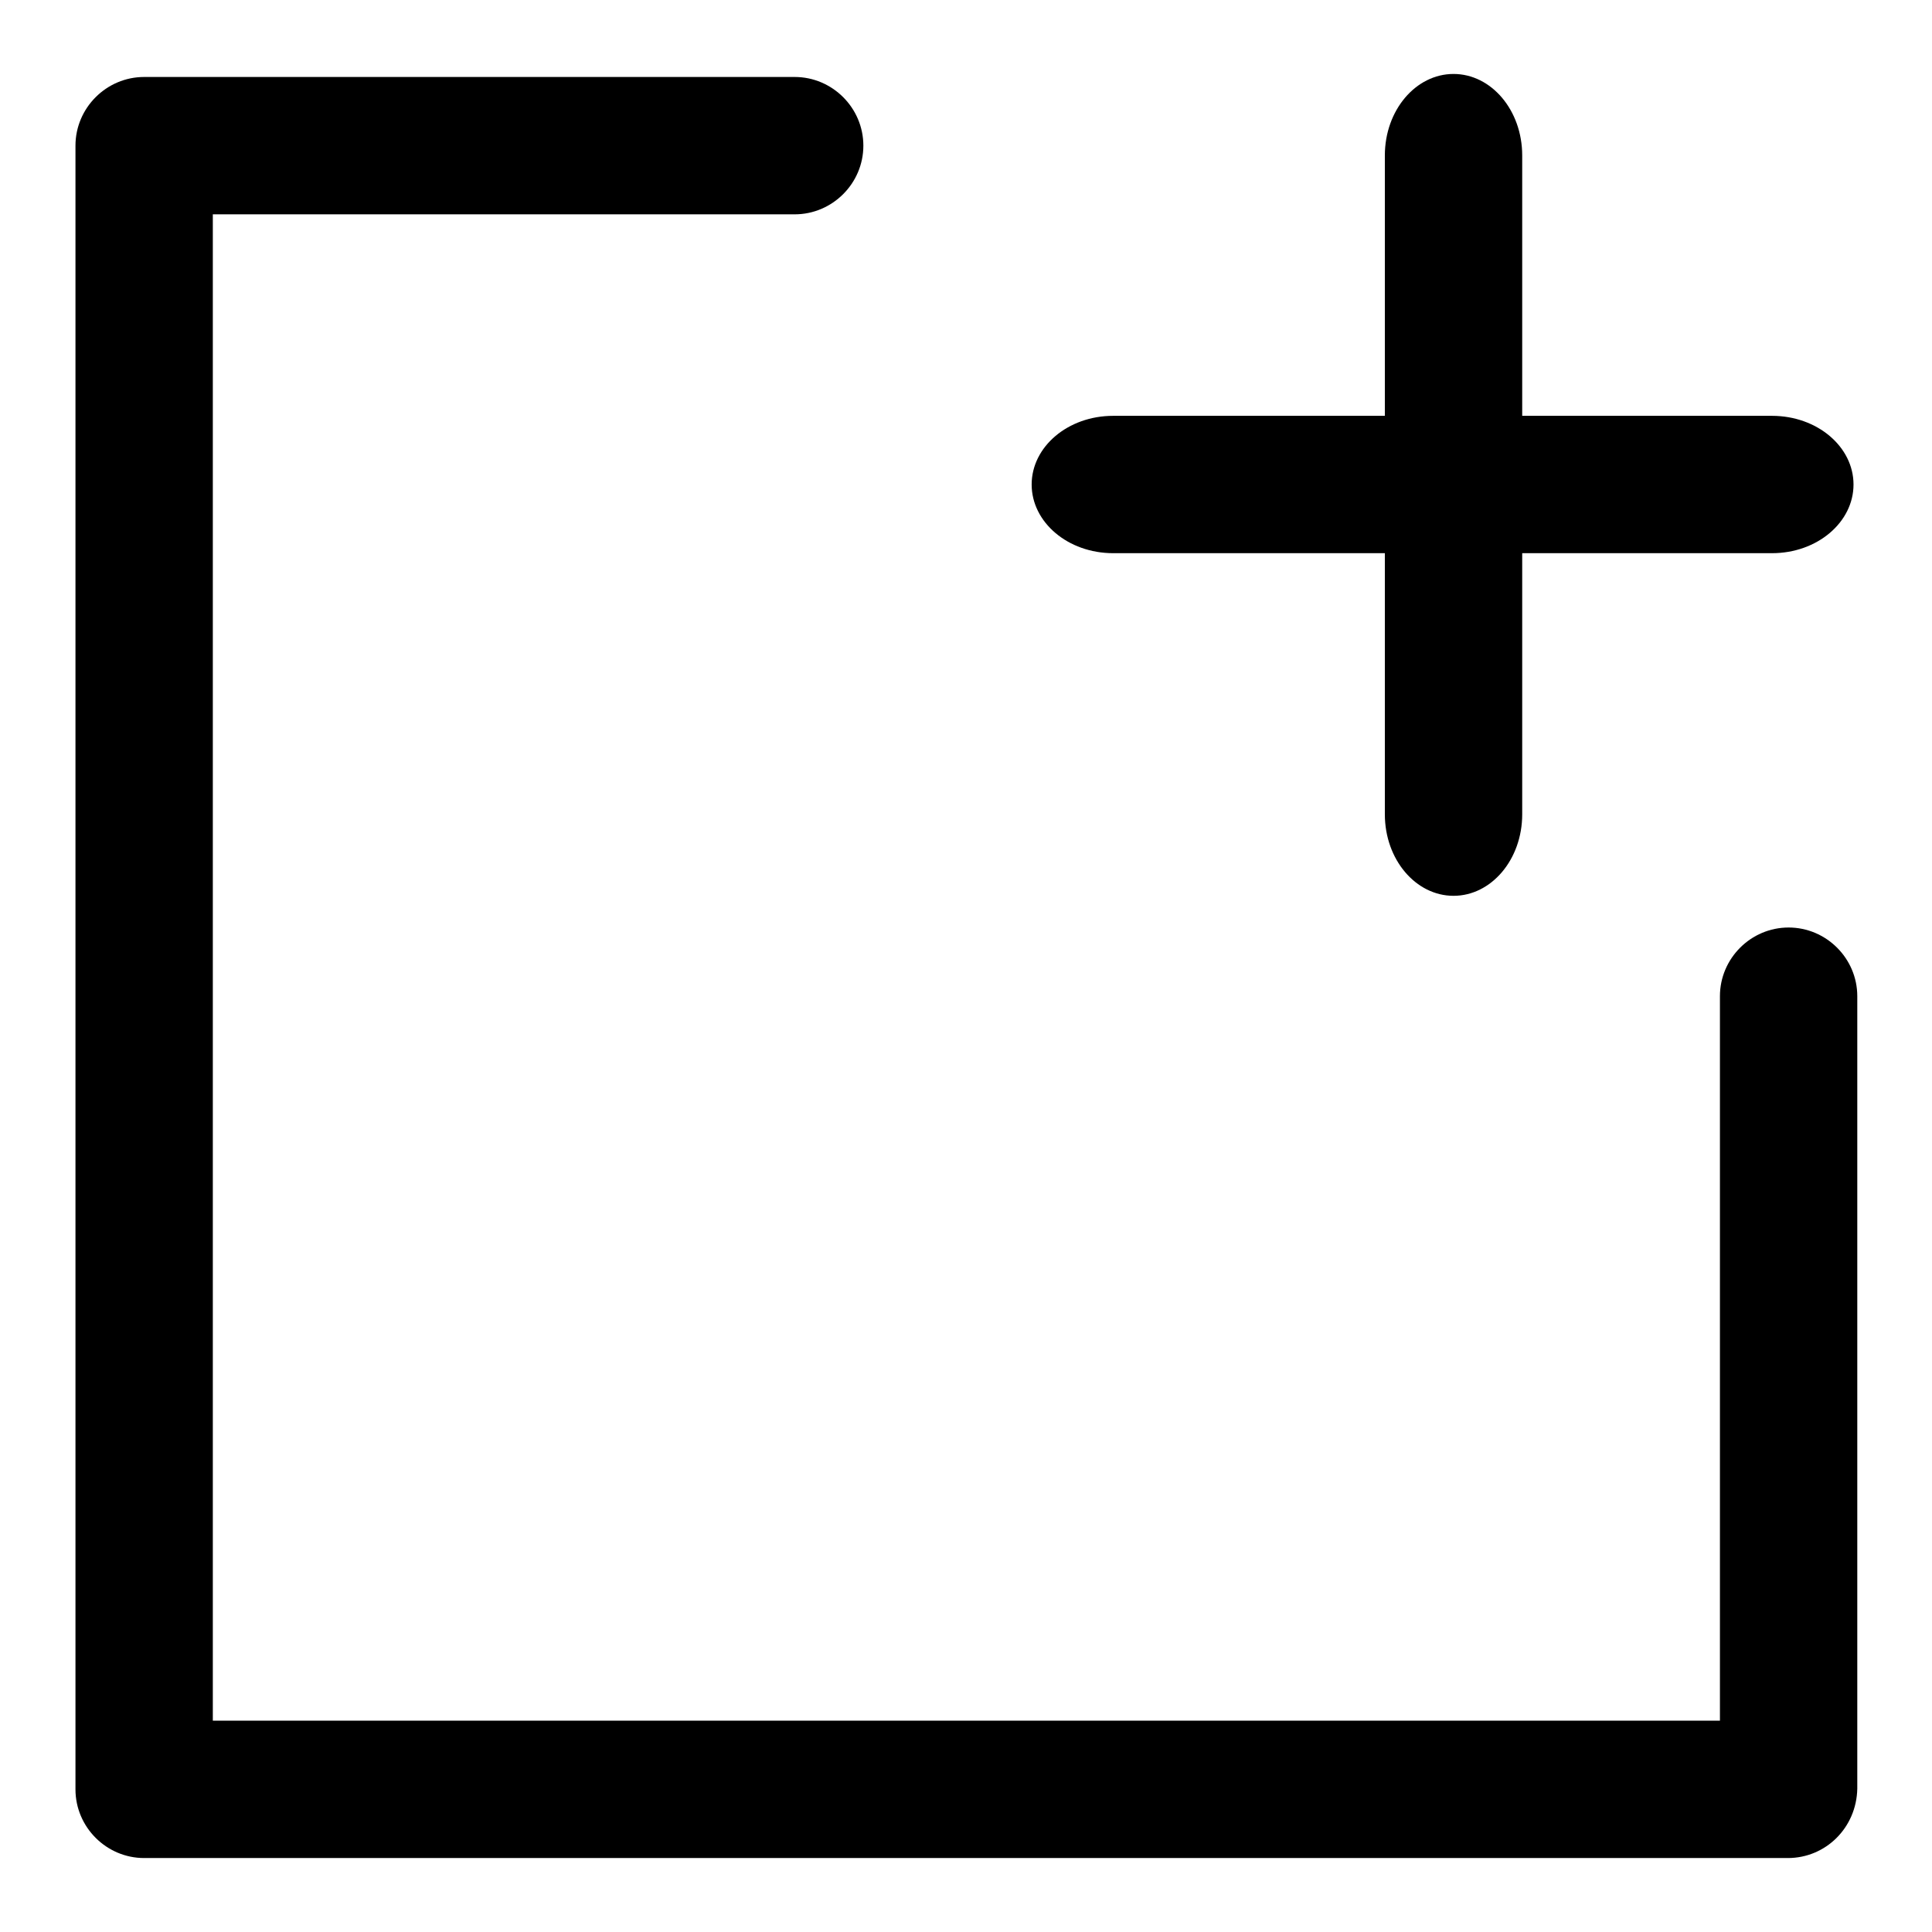
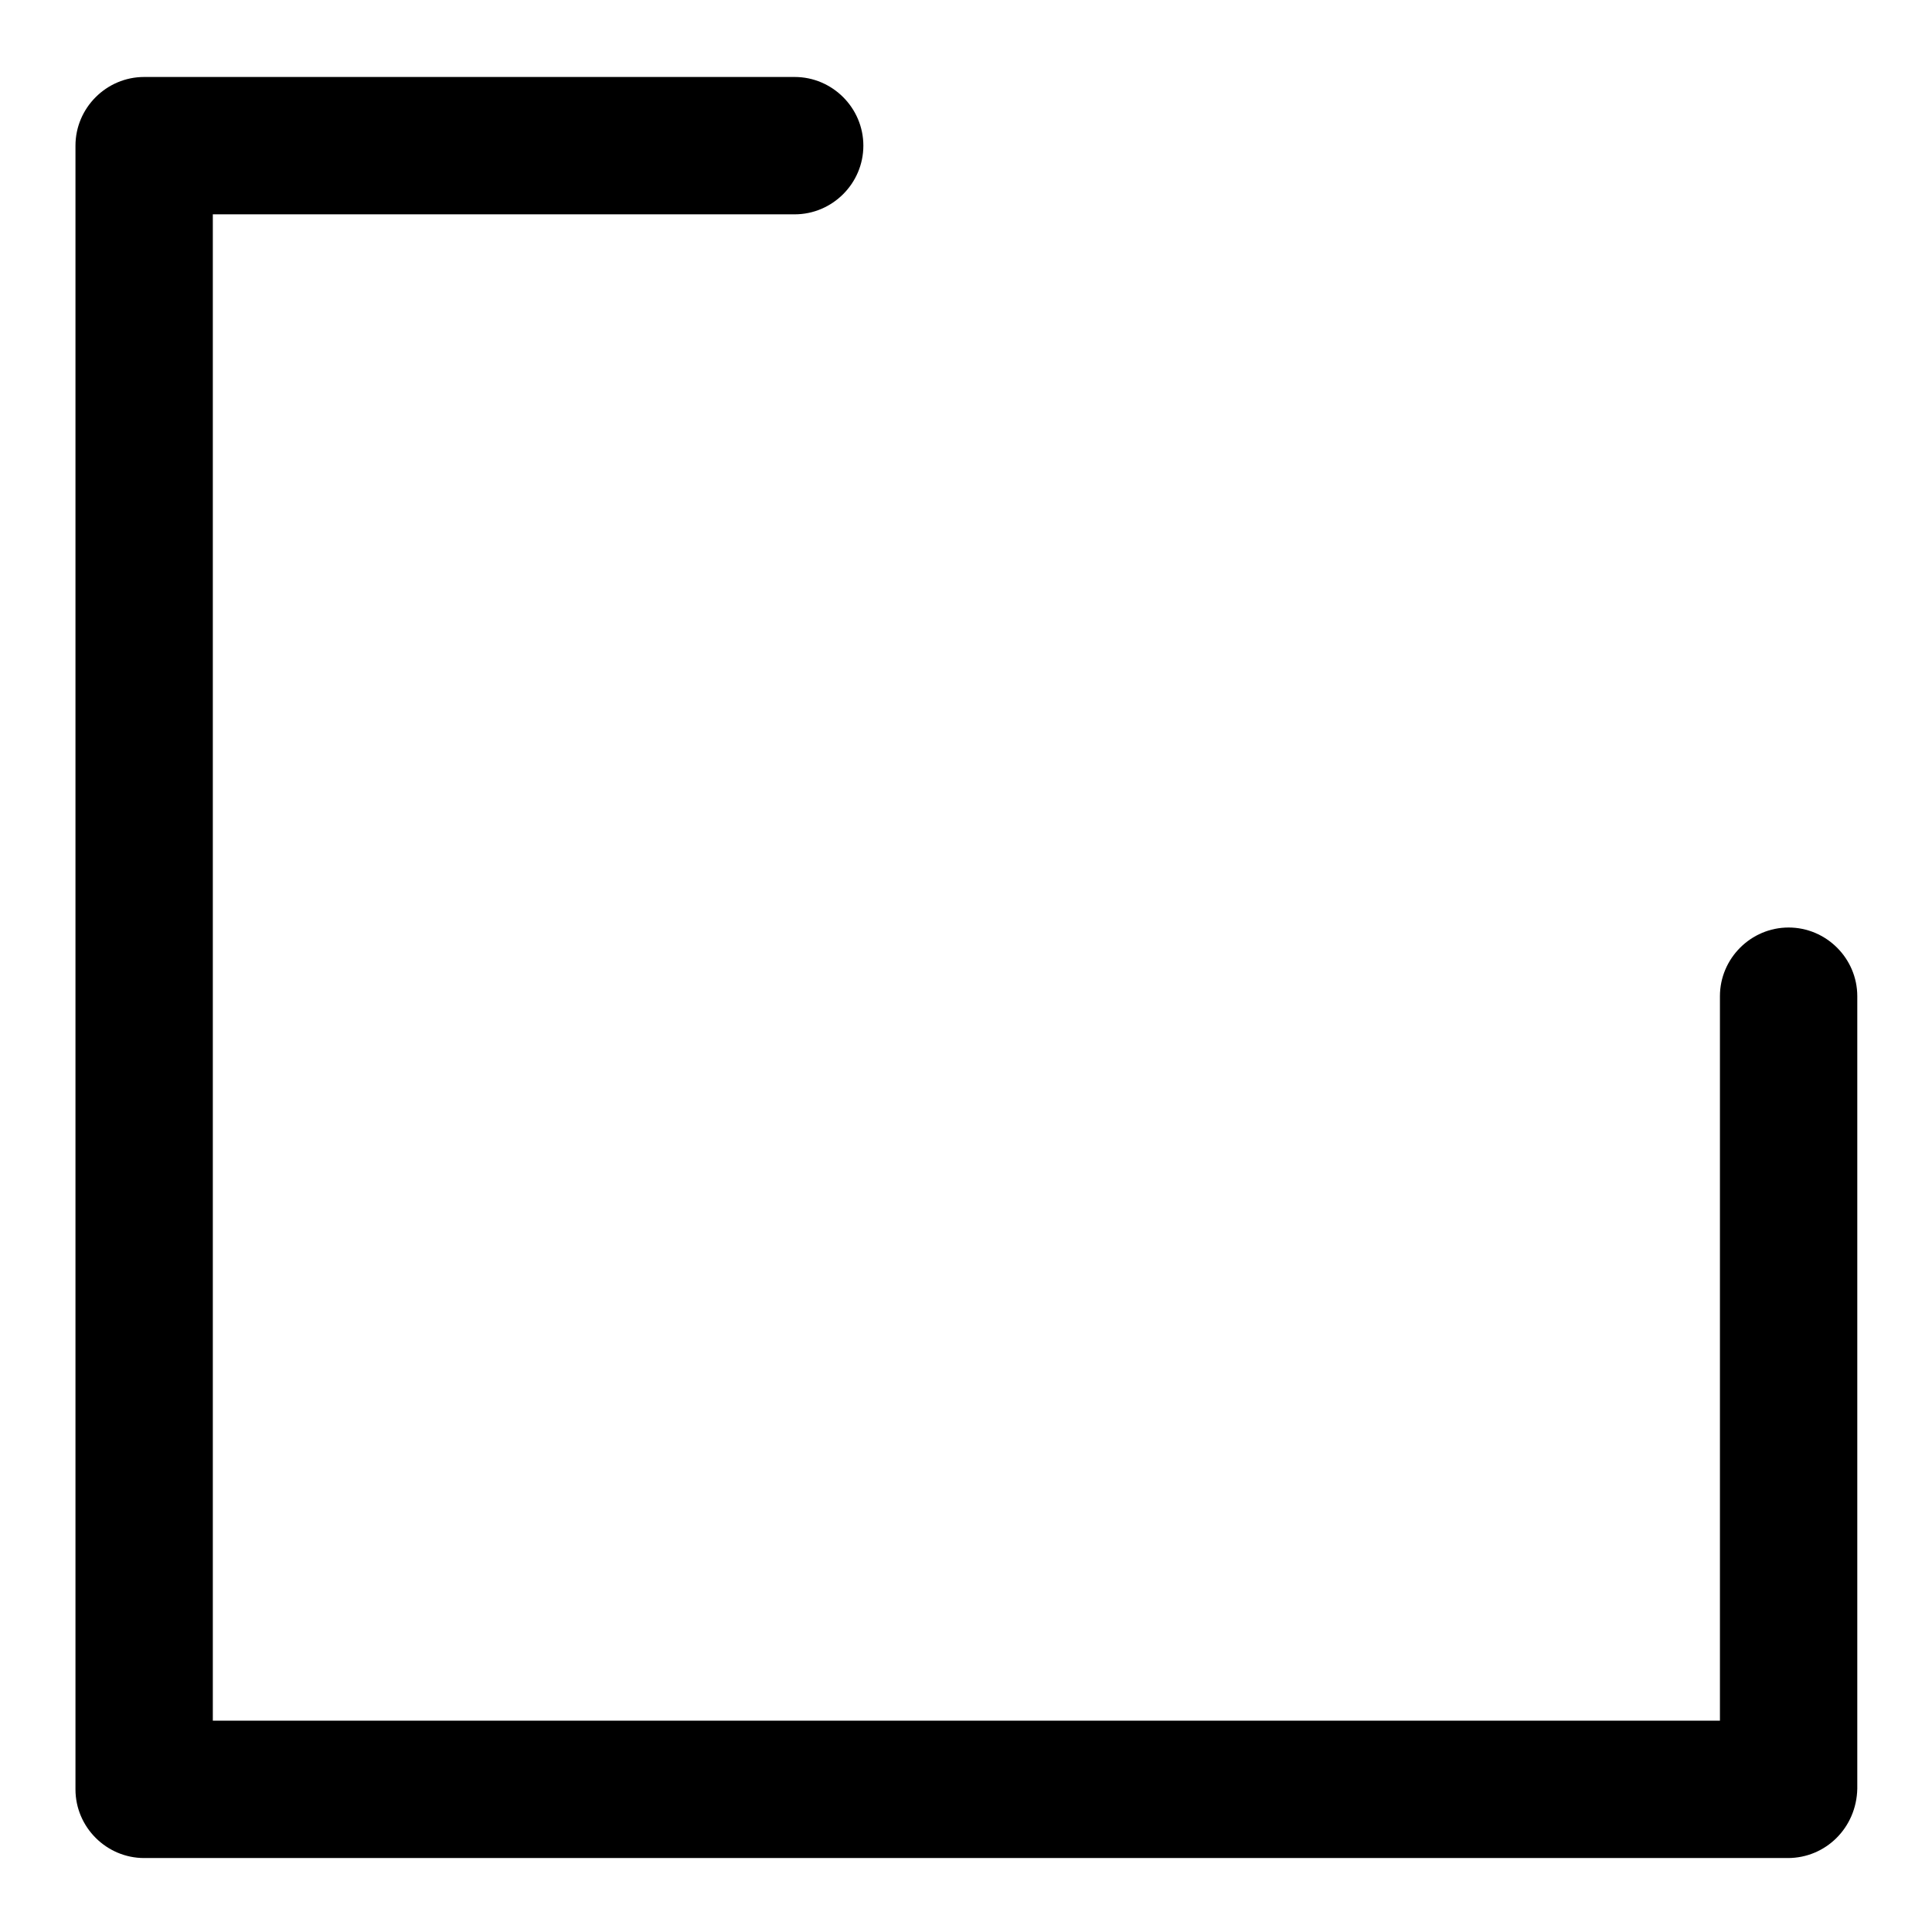
<svg xmlns="http://www.w3.org/2000/svg" version="1.1" x="0px" y="0px" viewBox="0 0 256 256" enable-background="new 0 0 256 256" xml:space="preserve">
  <g>
    <path fill="#000000" d="M236.9,246.2H19.1c-5,0-9.1-4.1-9.1-9.1l0,0V19.3c0-5,4.1-9.1,9.1-9.1h86.2c5,0,9.1,4.1,9.1,9.1 s-4.1,9.1-9.1,9.1H28.2V228h199.7v-96c0-5,4.1-9.1,9.1-9.1c5,0,9.1,4.1,9.1,9.1v105C246,242.2,241.9,246.2,236.9,246.2L236.9,246.2 z" />
-     <path fill="#000000" d="M201.7,107.9c0,6-4.1,10.8-9.1,10.8s-9.1-4.8-9.1-10.8V20.6c0-6,4.1-10.8,9.1-10.8s9.1,4.8,9.1,10.8V107.9z " />
-     <path fill="#000000" d="M147.5,73.3c-6,0-10.8-4.1-10.8-9.1s4.8-9.1,10.8-9.1h87.3c6,0,10.8,4.1,10.8,9.1s-4.8,9.1-10.8,9.1H147.5z " />
  </g>
</svg>